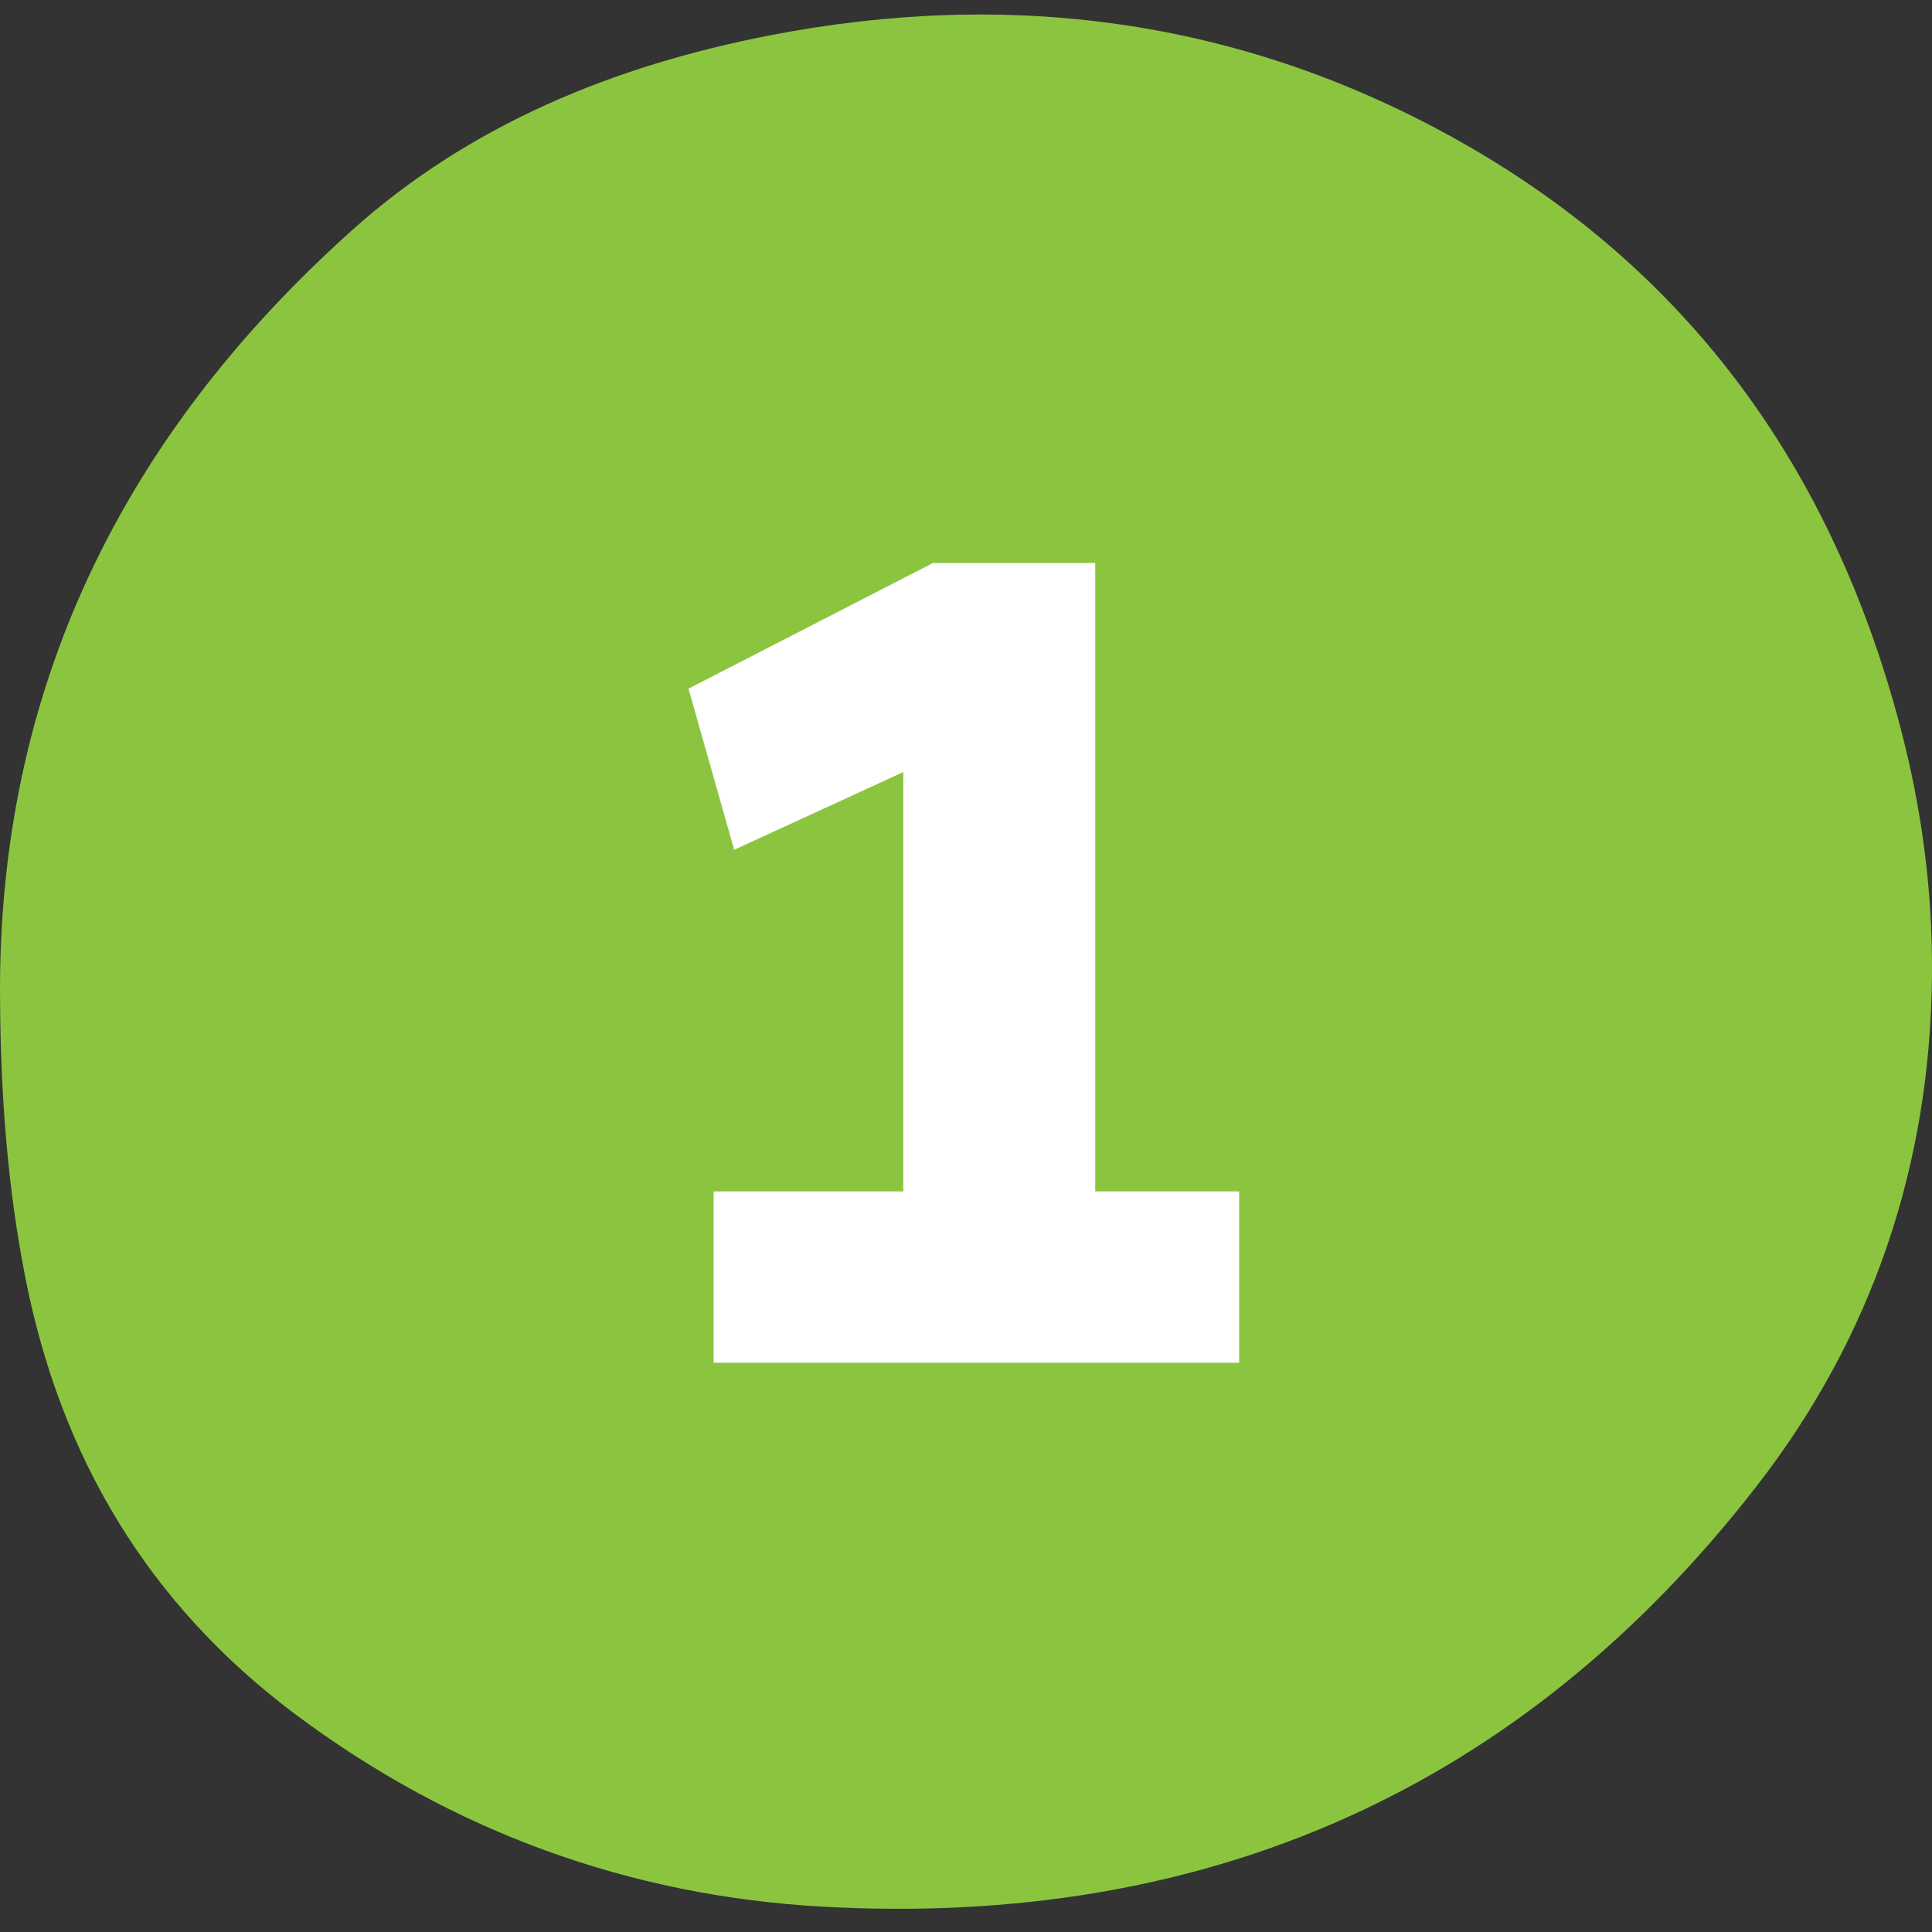
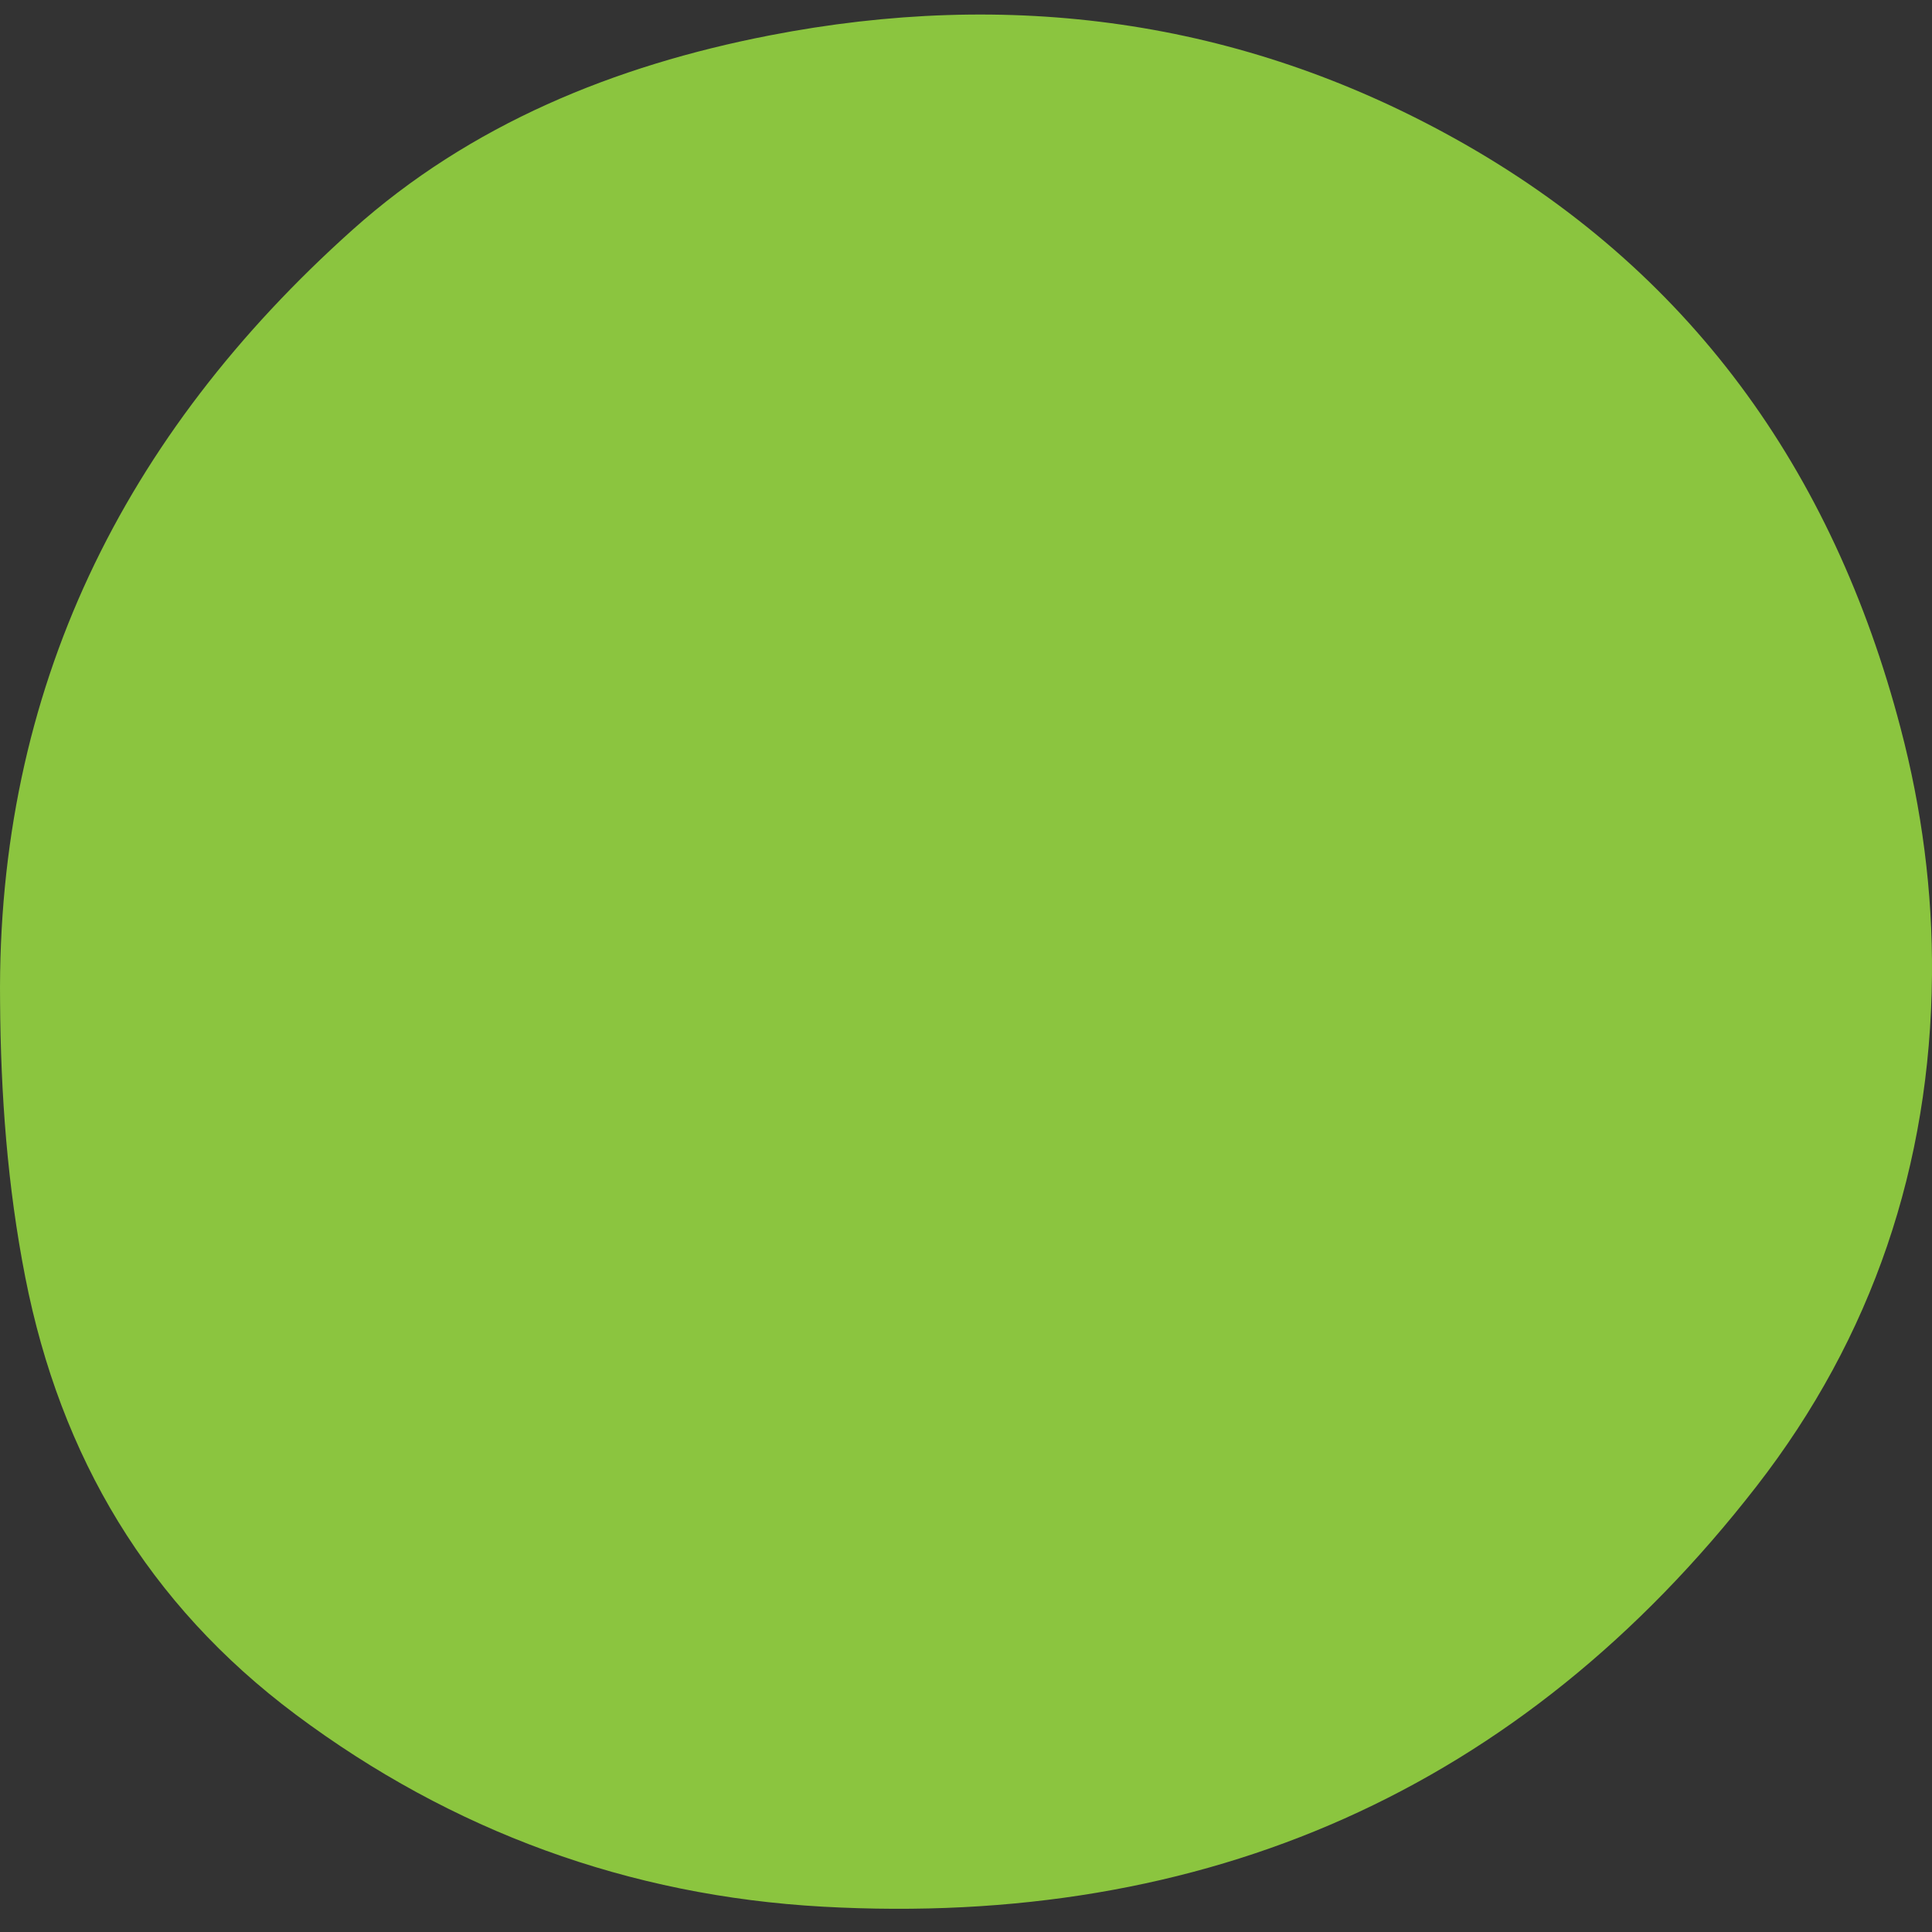
<svg xmlns="http://www.w3.org/2000/svg" width="80" height="80" viewBox="0 0 80 80" fill="none">
  <rect x="0" y="0" width="80" height="80" fill="#333333" stroke="none" />
  <path d="M0.003 41.467C-0.134 28.541 5.107 18.013 14.588 9.524C19.48 5.142 25.455 2.714 31.855 1.469C41.786 -0.463 51.318 0.781 60.217 5.724C69.946 11.127 75.896 19.465 78.698 30.145C79.579 33.494 80.029 36.909 79.999 40.38C79.933 48.236 77.53 55.365 72.739 61.537C62.959 74.14 49.907 79.831 34.066 78.951C26.057 78.506 18.717 75.834 12.241 70.993C6.129 66.424 2.502 60.318 1.045 52.881C0.306 49.117 0.028 45.312 0.003 41.467Z" fill="#8BC53F" />
-   <path d="M45.351 49.333H51.312V56.429H29.55V49.333H37.403V31.97L30.401 35.187L28.509 28.516L38.633 23.312H45.351V49.333Z" fill="white" />
</svg>